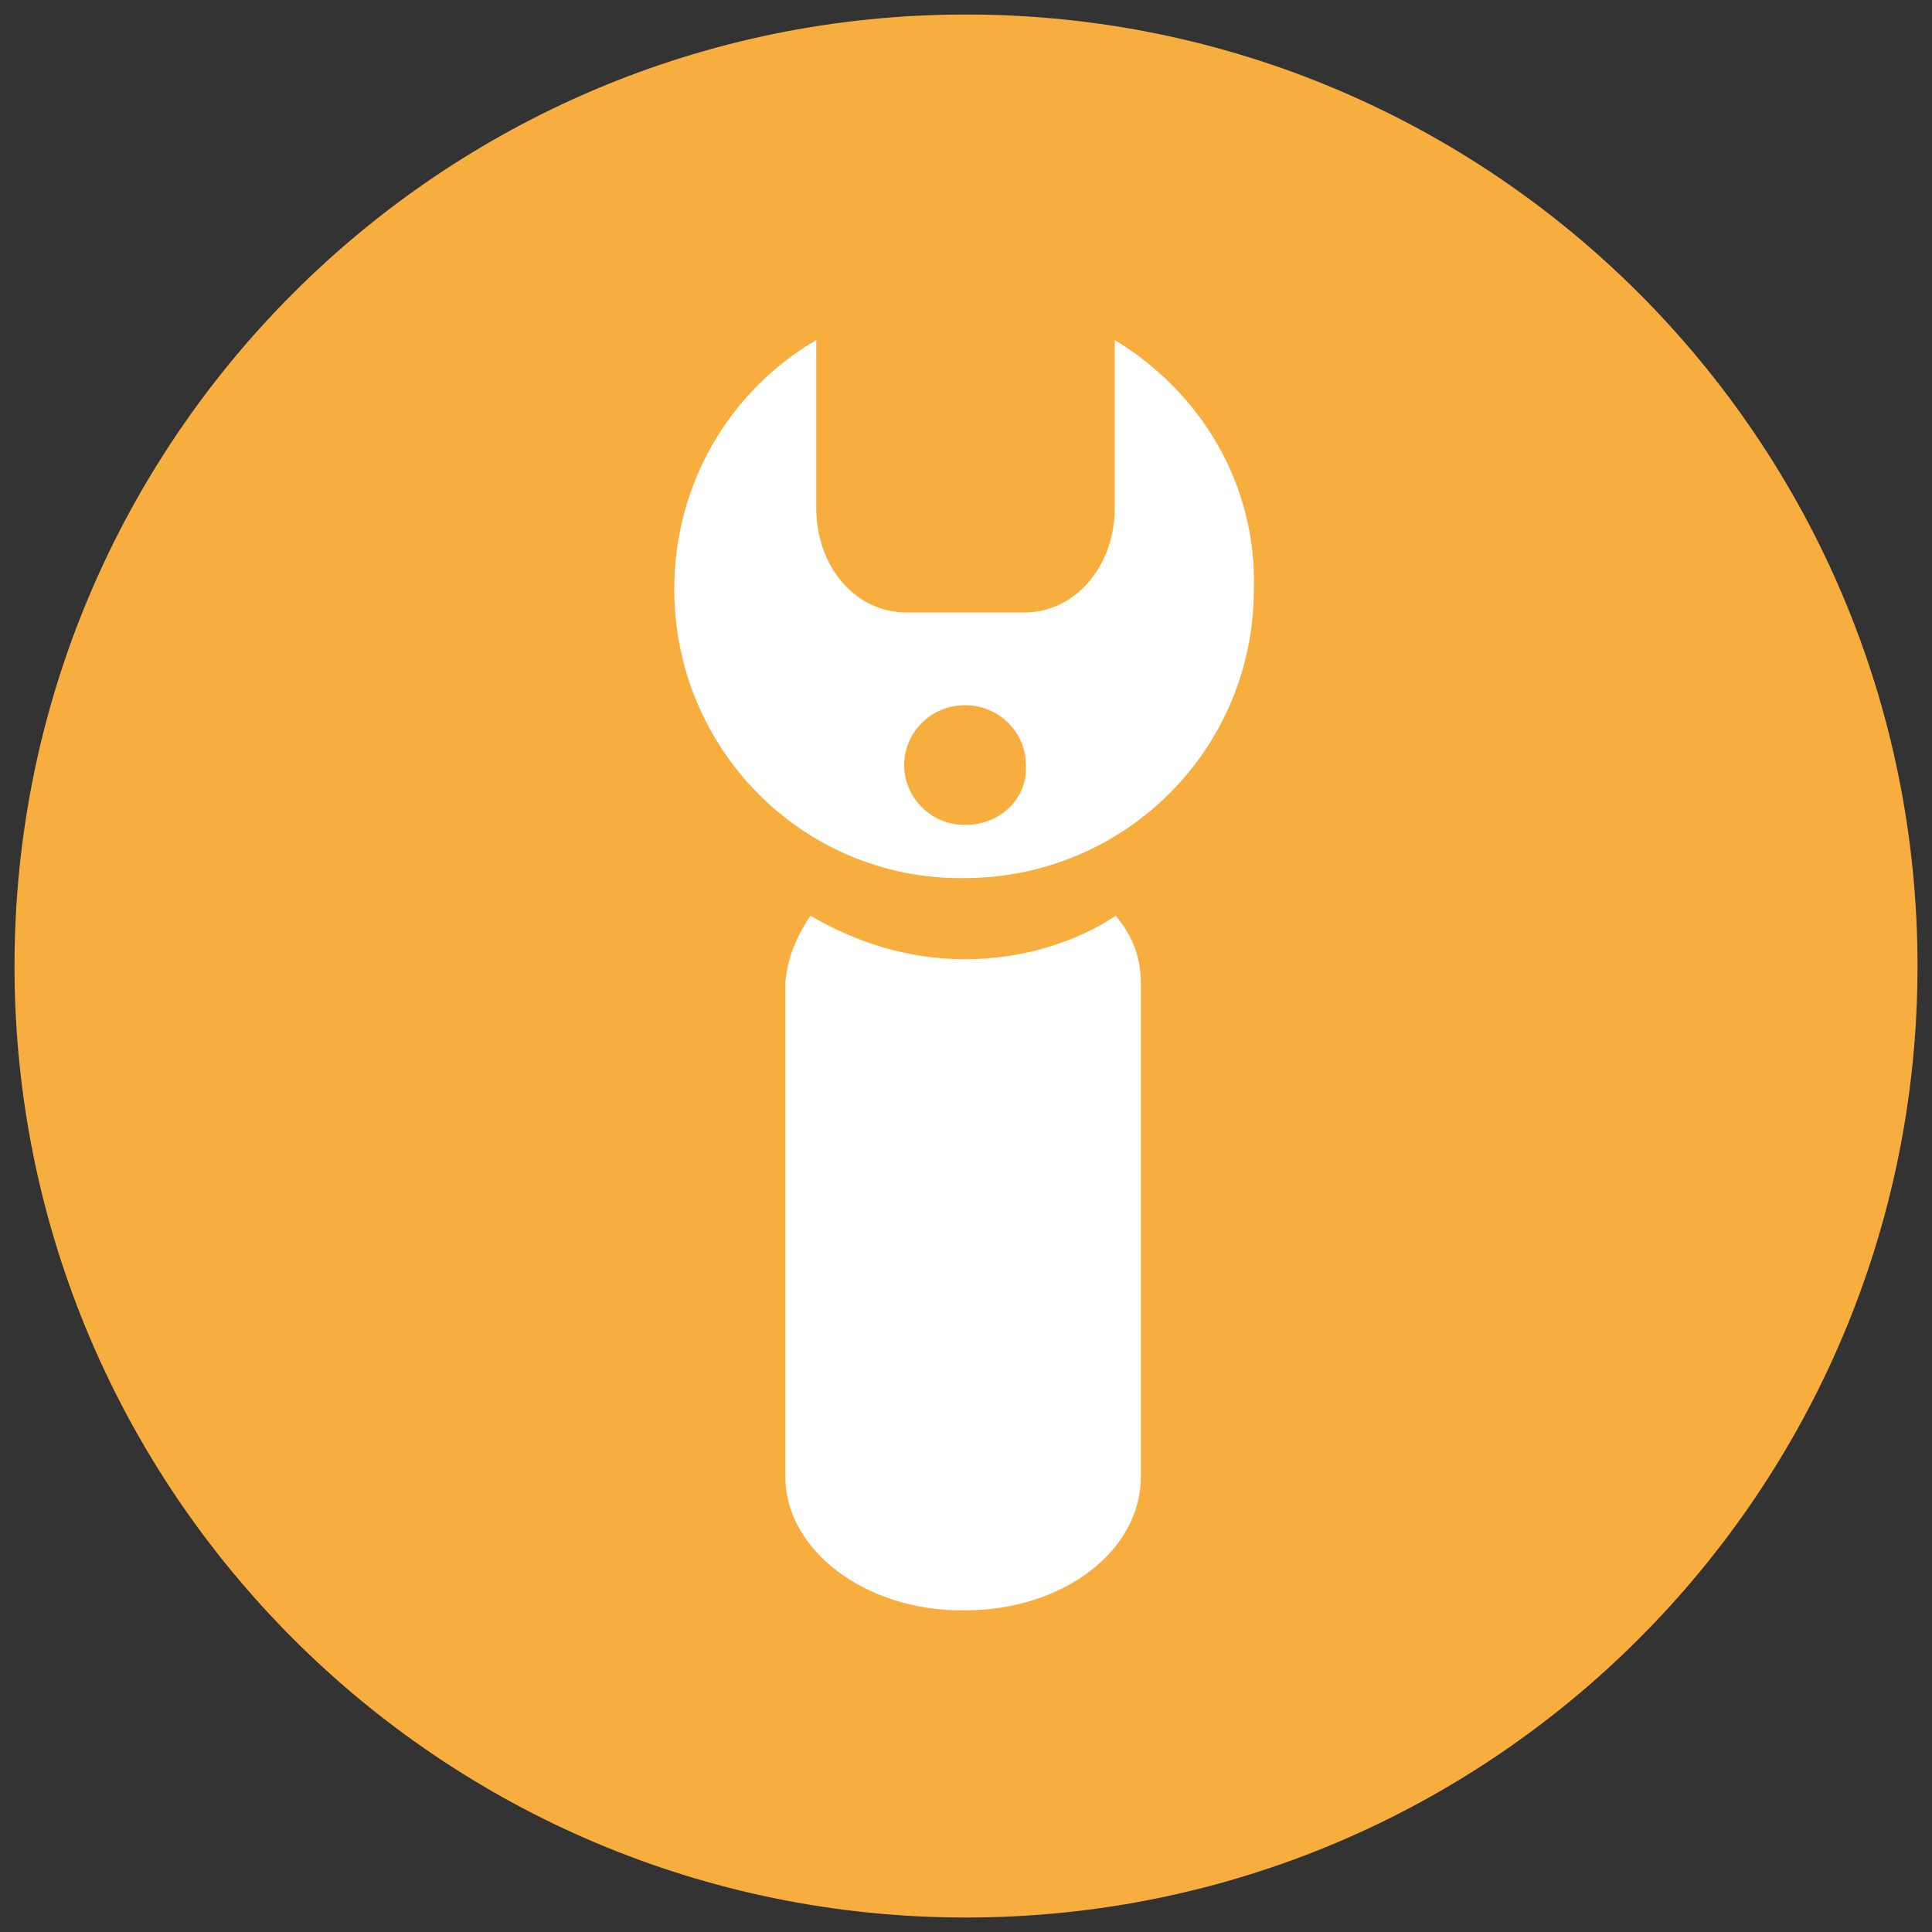
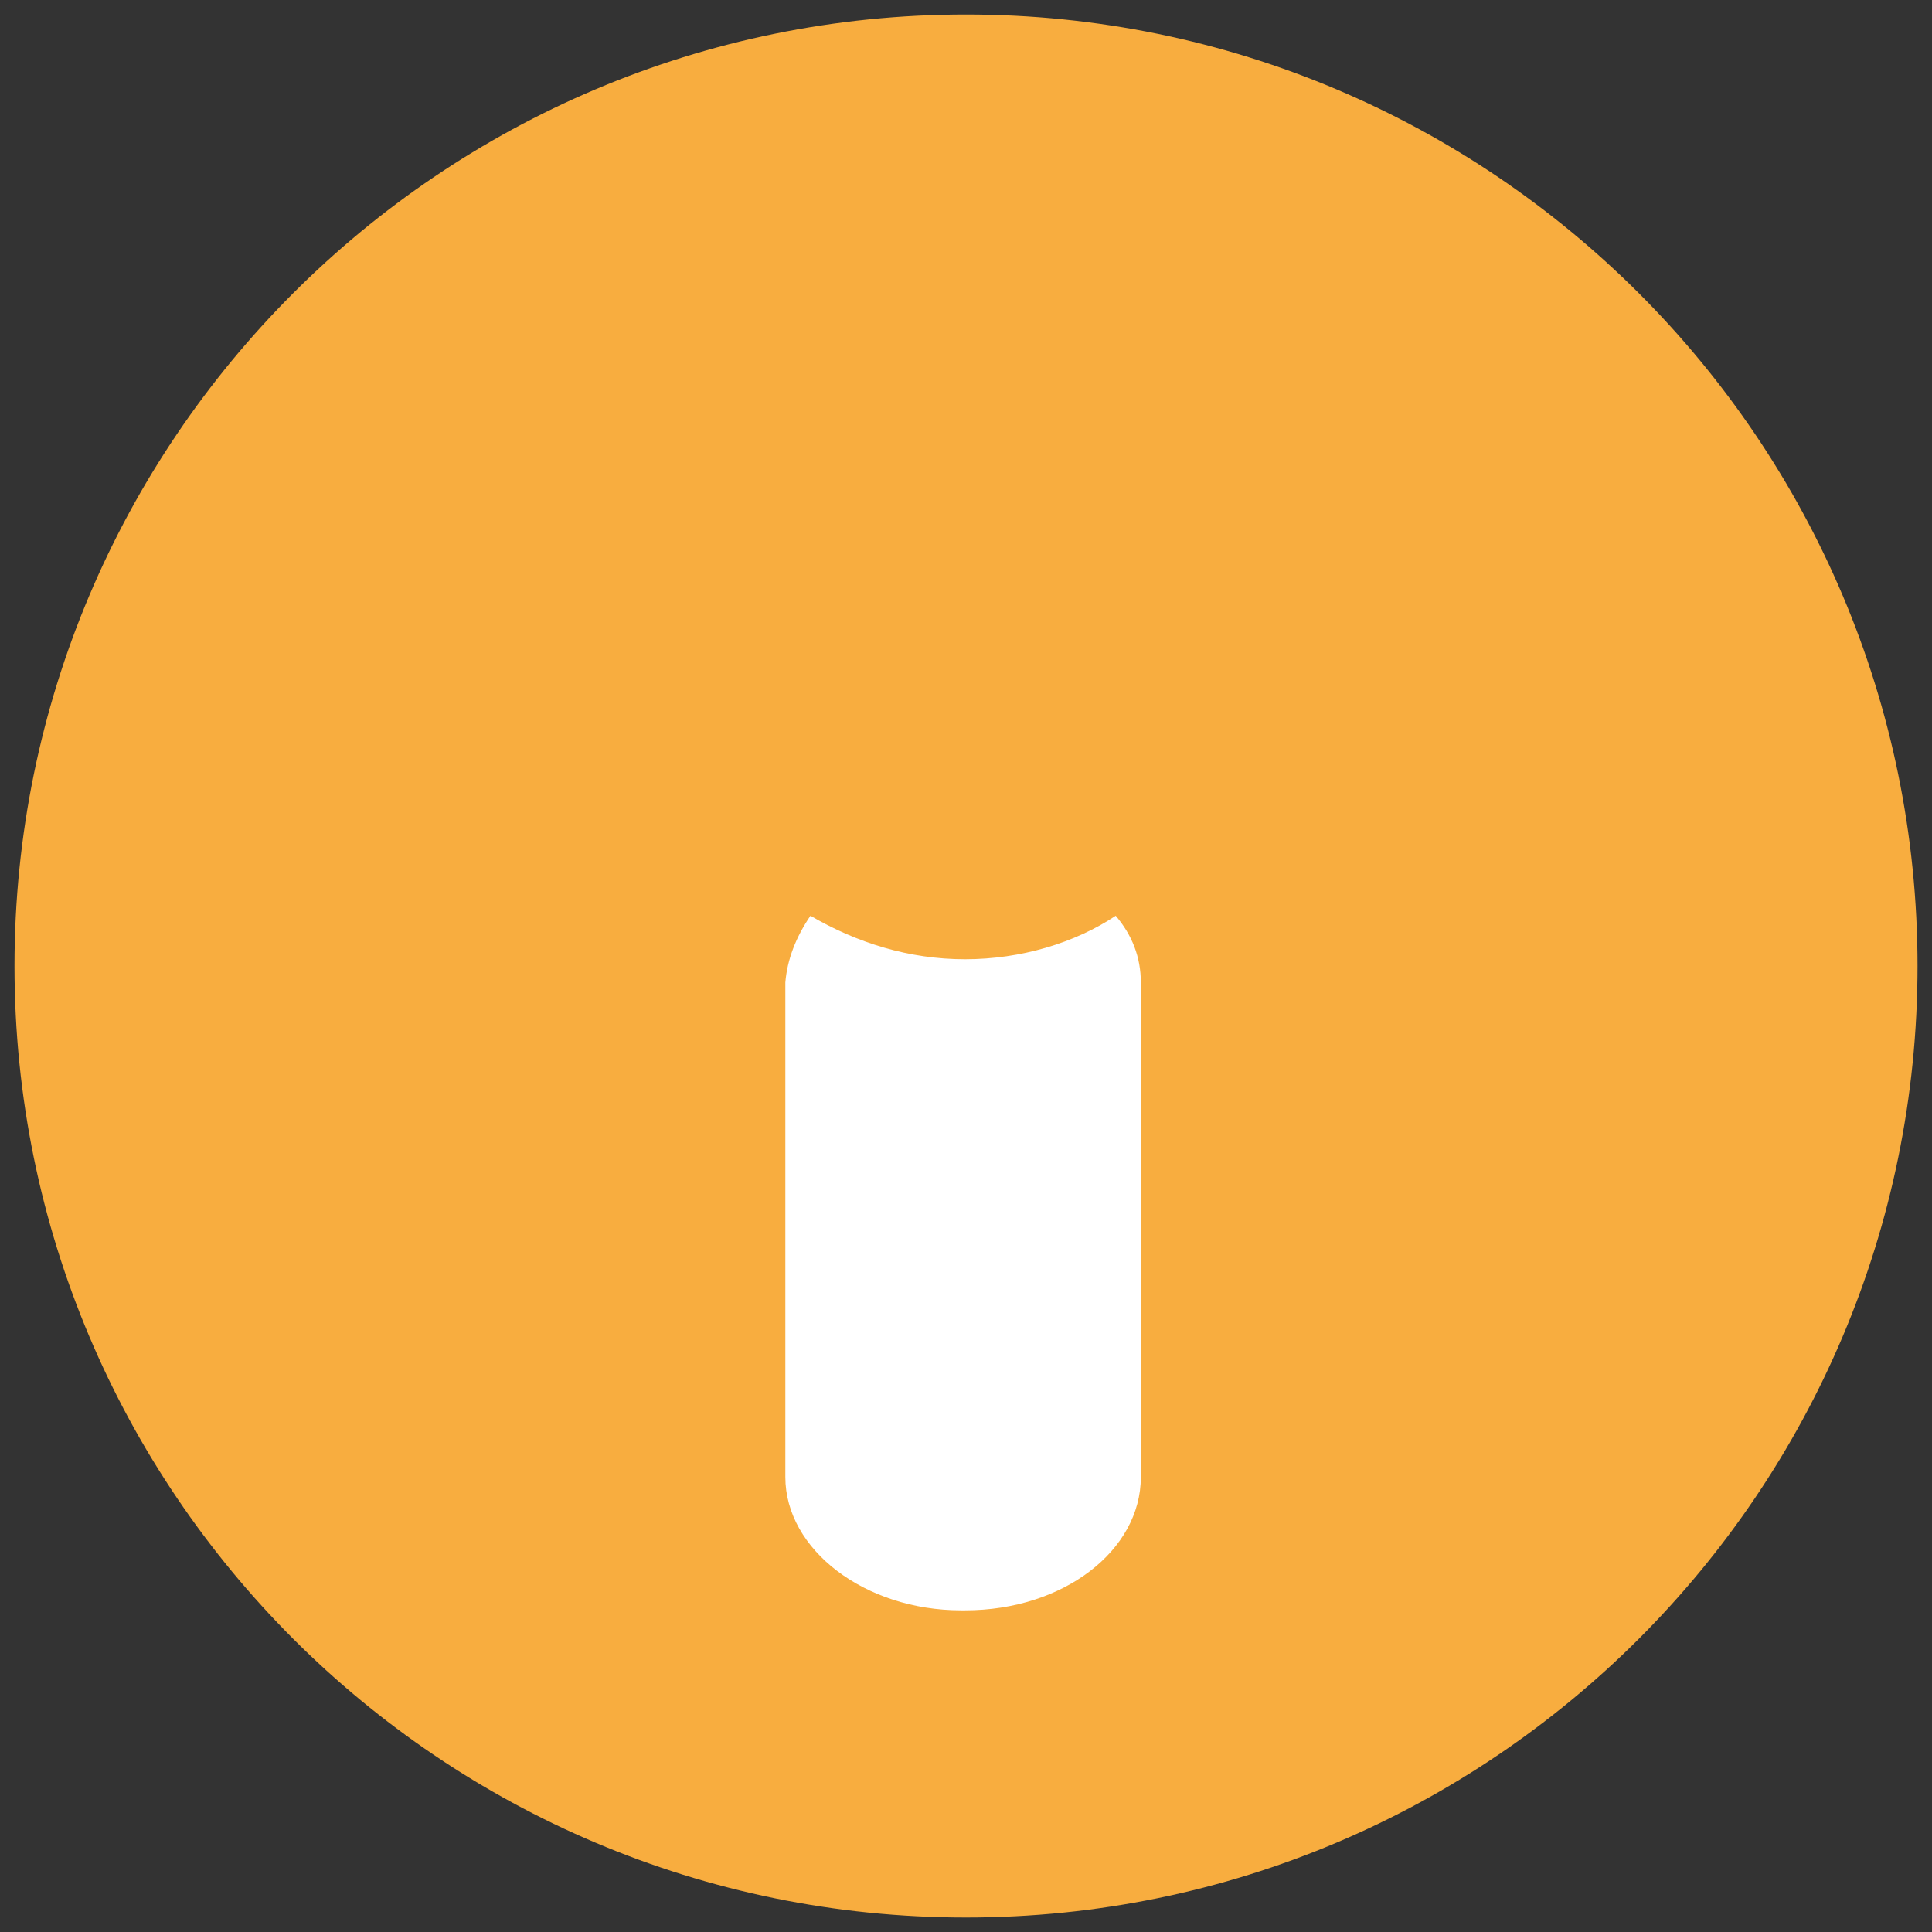
<svg xmlns="http://www.w3.org/2000/svg" width="71" height="71" viewBox="0 0 71 71" fill="none">
  <rect x="0" y="0" width="71" height="71" fill="#333333" stroke="none" />
  <g clip-path="url(#clip0_523_3740)">
    <path d="M35.5 70.468C54.812 70.468 70.468 54.812 70.468 35.5C70.468 16.188 54.812 0.533 35.5 0.533C16.188 0.533 0.533 16.188 0.533 35.5C0.533 54.812 16.188 70.468 35.5 70.468Z" fill="#F8AD3F" />
    <path fill-rule="evenodd" clip-rule="evenodd" d="M35.464 35.252C33.405 35.252 31.488 34.648 29.784 33.654C29.252 34.435 28.932 35.252 28.861 36.104V54.28C28.861 56.942 31.772 59.179 35.322 59.179H35.464C39.085 59.179 41.925 56.978 41.925 54.28V36.104C41.925 35.181 41.606 34.364 41.002 33.654C39.511 34.648 37.523 35.252 35.464 35.252Z" fill="white" />
-     <path fill-rule="evenodd" clip-rule="evenodd" d="M40.967 12.496V18.673C40.967 20.803 39.511 22.507 37.665 22.507H33.299C31.453 22.507 29.997 20.839 29.997 18.673V12.496C26.838 14.342 24.779 17.75 24.779 21.655C24.779 27.548 29.536 32.341 35.429 32.27C41.322 32.27 46.079 27.548 46.079 21.655C46.185 17.786 44.126 14.413 40.967 12.496ZM35.464 30.317C34.222 30.317 33.228 29.323 33.228 28.116C33.228 26.909 34.222 25.915 35.464 25.915C36.707 25.915 37.701 26.909 37.701 28.116C37.772 29.323 36.778 30.317 35.464 30.317Z" fill="white" />
  </g>
  <defs>
    <clipPath id="clip0_523_3740">
      <rect width="71" height="71" fill="white" />
    </clipPath>
  </defs>
</svg>